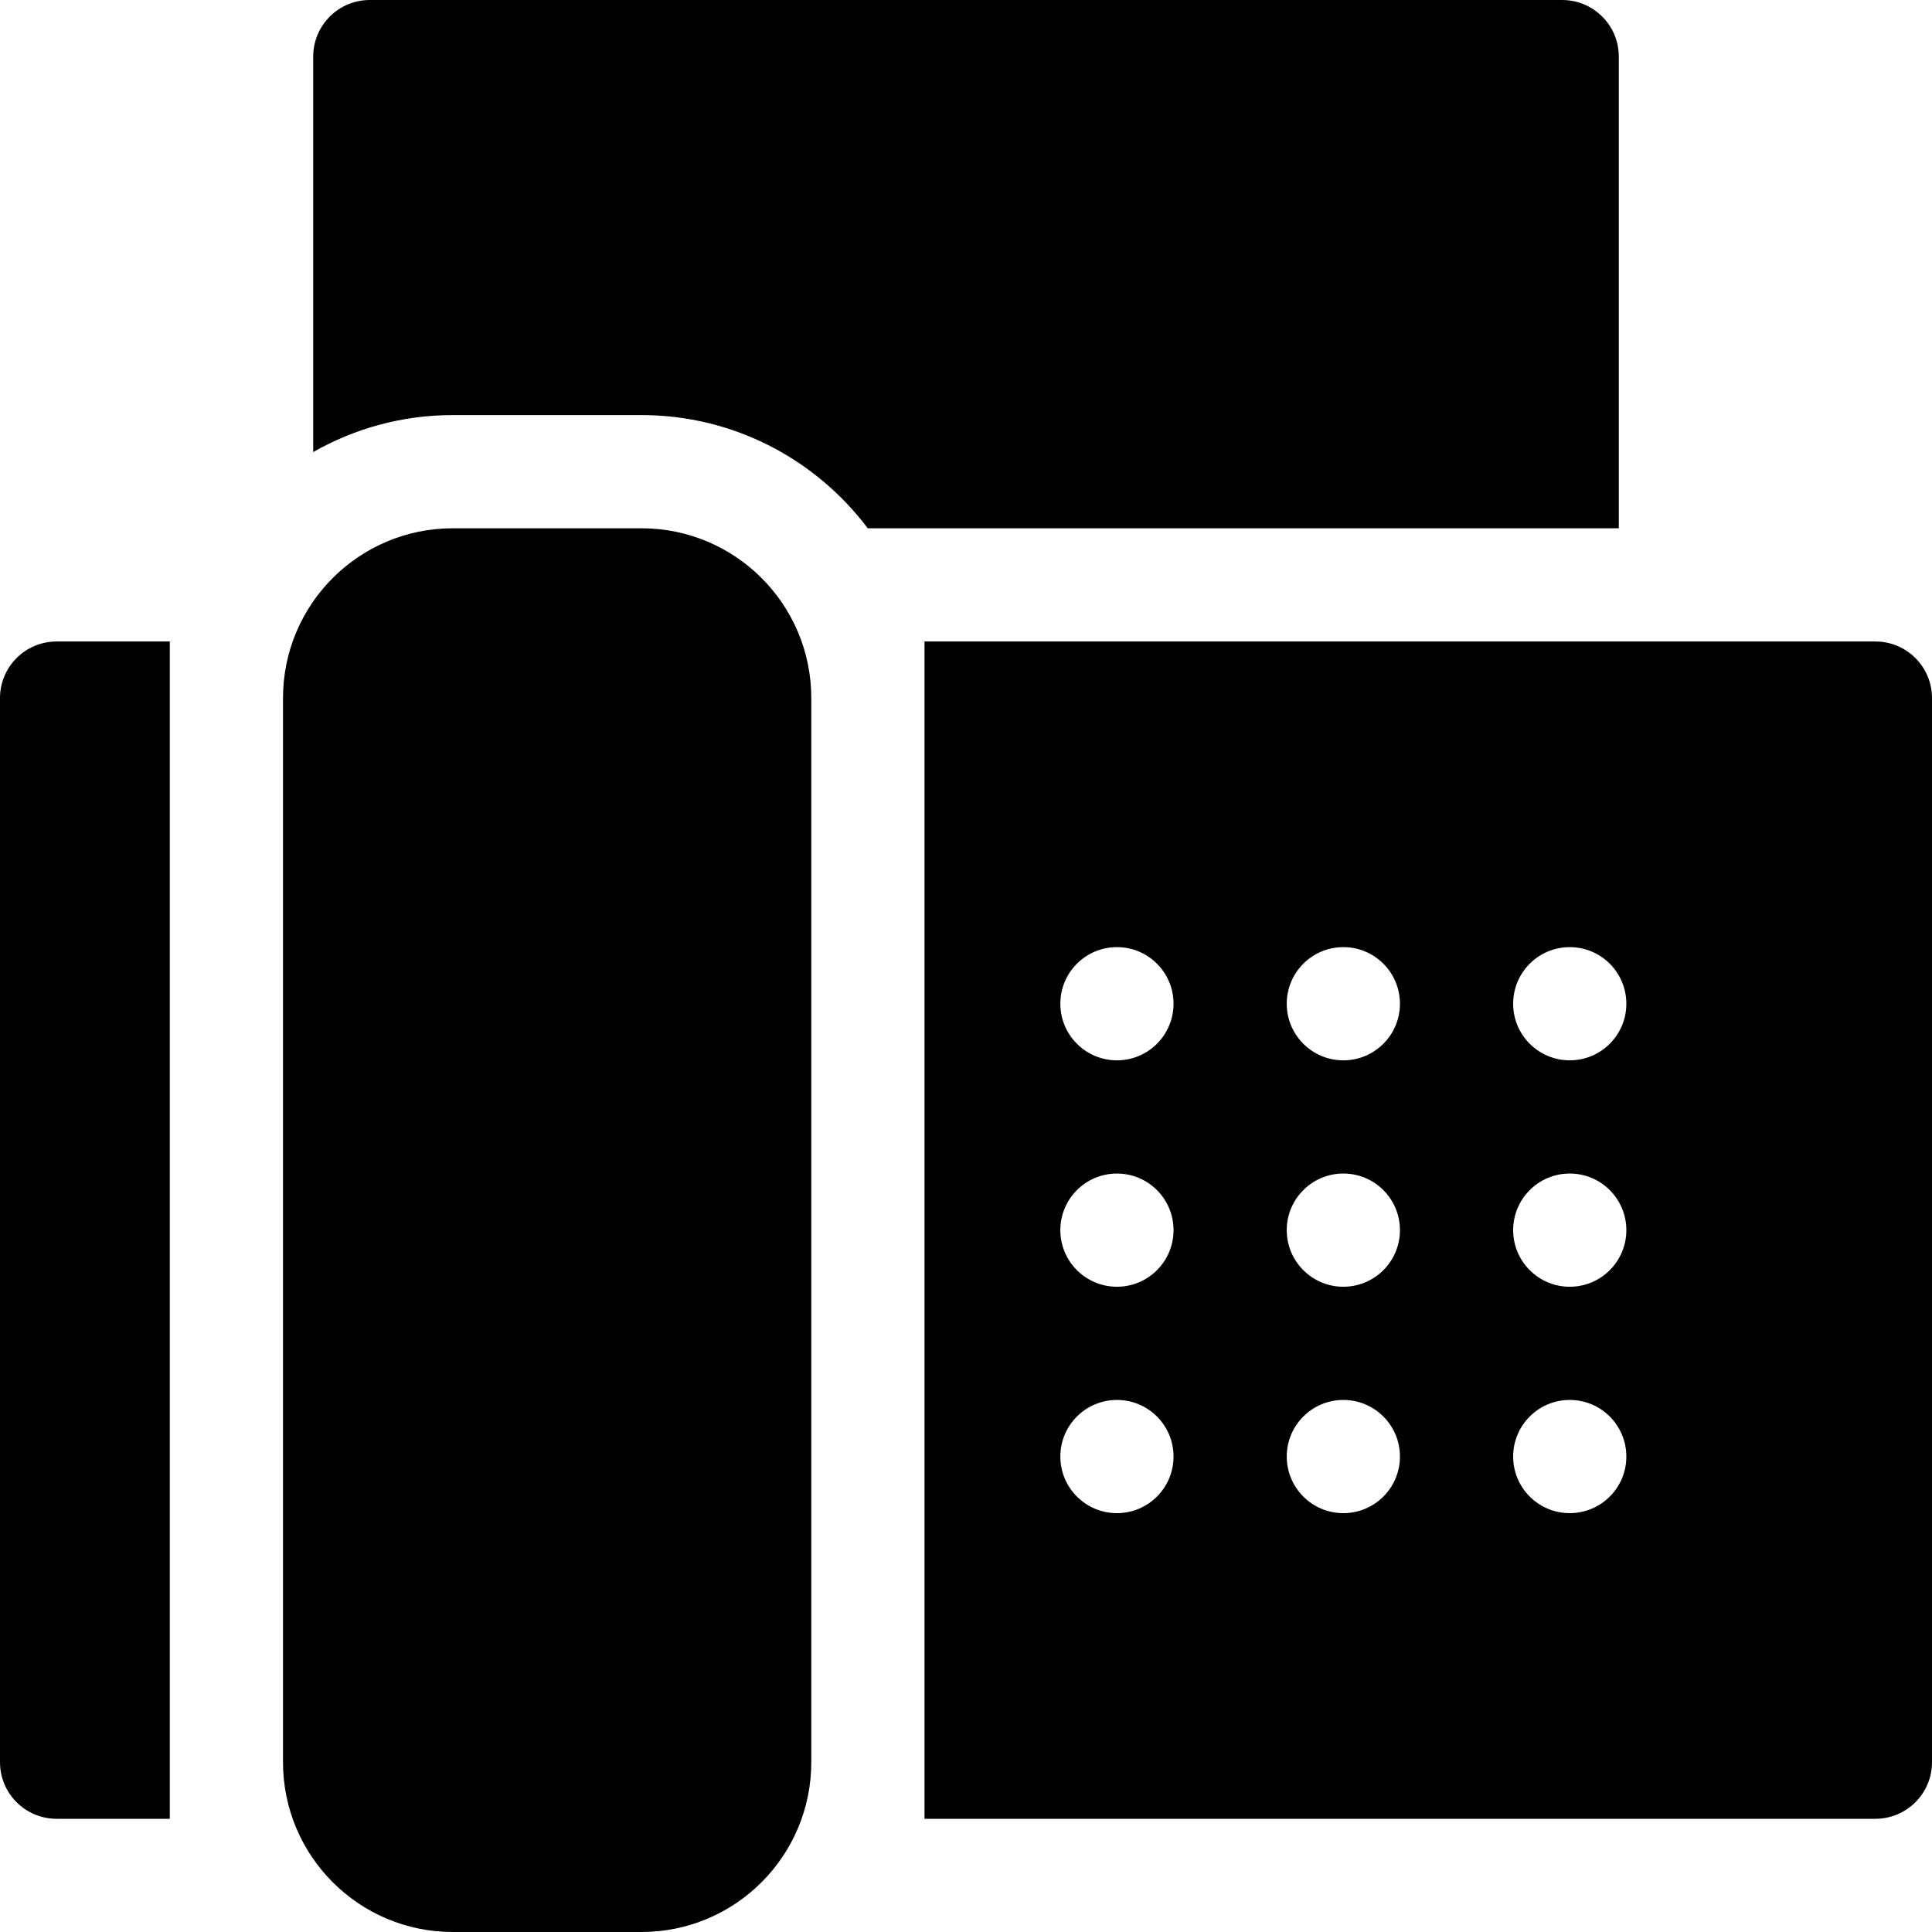
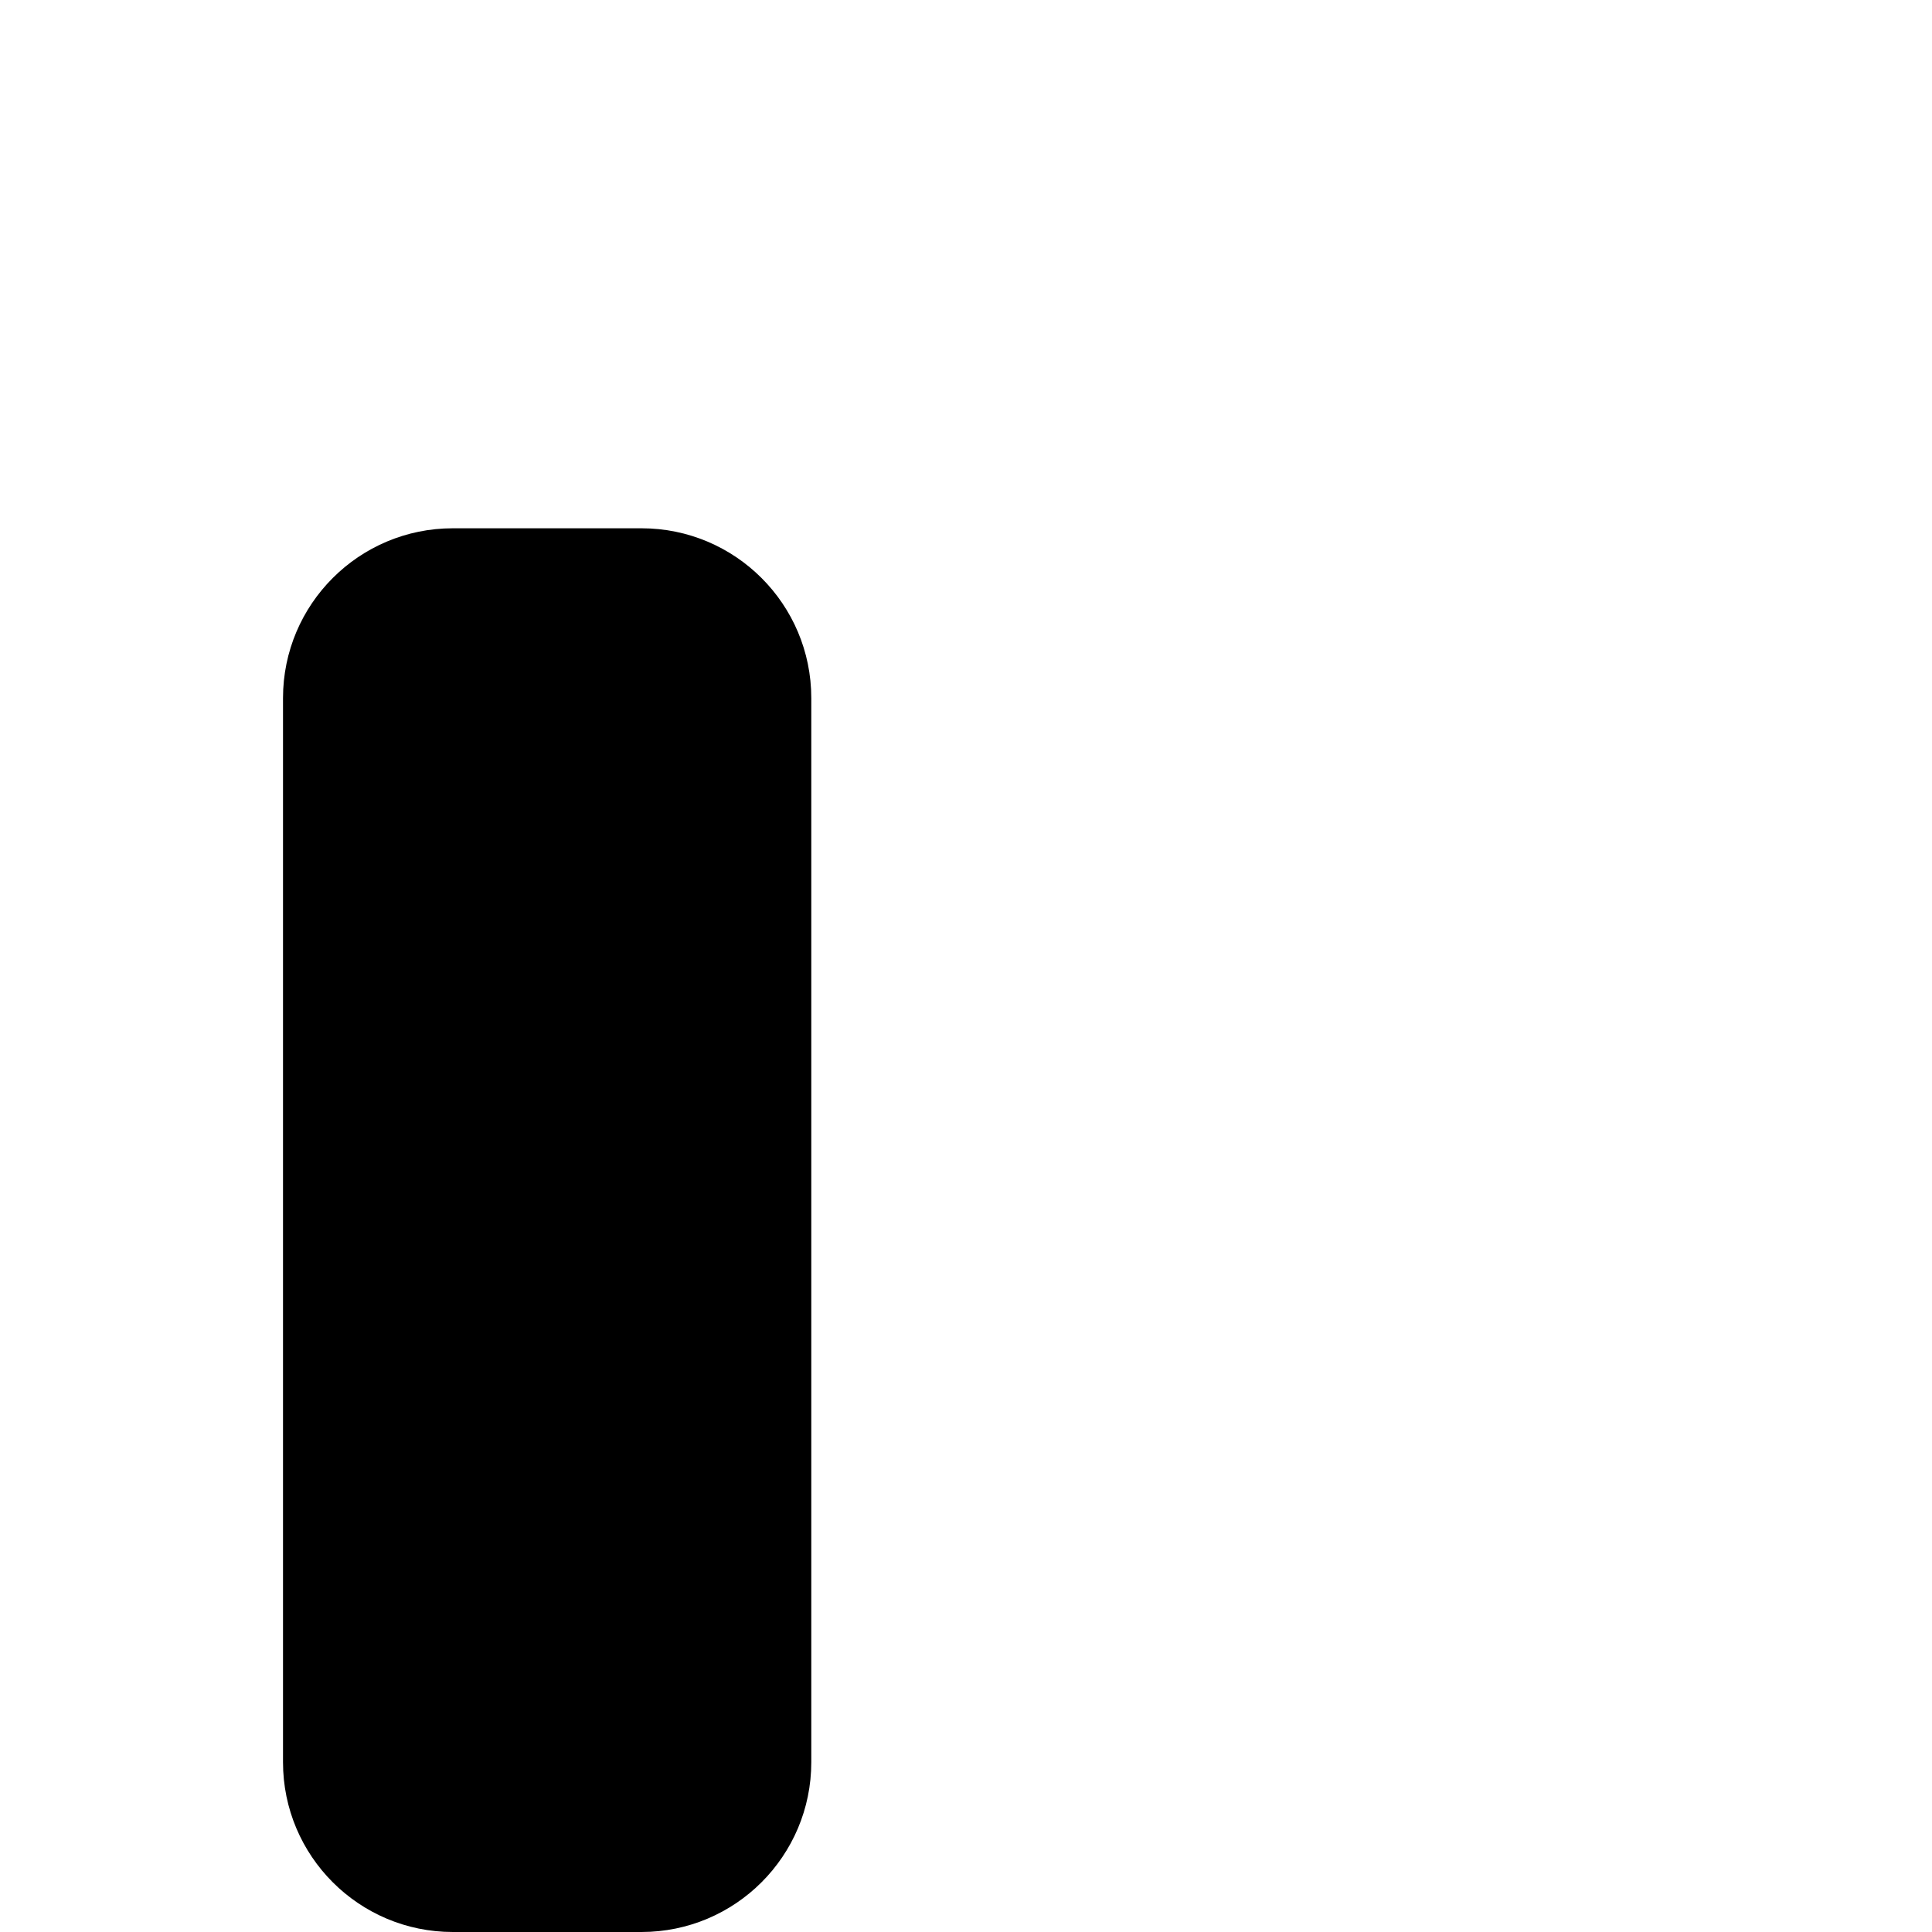
<svg xmlns="http://www.w3.org/2000/svg" height="512pt" viewBox="0 0 512 512" width="512pt">
-   <path d="m0 185v282c0 8.285 6.715 15 15 15h30v-312h-30c-8.285 0-15 6.715-15 15zm0 0" />
-   <path d="m497 170h-252v312h252c8.285 0 15-6.715 15-15v-282c0-8.285-6.715-15-15-15zm-201 231c-8.285 0-15-6.715-15-15s6.715-15 15-15 15 6.715 15 15-6.715 15-15 15zm0-60c-8.285 0-15-6.715-15-15s6.715-15 15-15 15 6.715 15 15-6.715 15-15 15zm0-60c-8.285 0-15-6.715-15-15s6.715-15 15-15 15 6.715 15 15-6.715 15-15 15zm60 120c-8.285 0-15-6.715-15-15s6.715-15 15-15 15 6.715 15 15-6.715 15-15 15zm0-60c-8.285 0-15-6.715-15-15s6.715-15 15-15 15 6.715 15 15-6.715 15-15 15zm0-60c-8.285 0-15-6.715-15-15s6.715-15 15-15 15 6.715 15 15-6.715 15-15 15zm60 120c-8.285 0-15-6.715-15-15s6.715-15 15-15 15 6.715 15 15-6.715 15-15 15zm0-60c-8.285 0-15-6.715-15-15s6.715-15 15-15 15 6.715 15 15-6.715 15-15 15zm0-60c-8.285 0-15-6.715-15-15s6.715-15 15-15 15 6.715 15 15-6.715 15-15 15zm0 0" />
-   <path d="m429 15c0-8.285-6.715-15-15-15h-316c-8.285 0-15 6.715-15 15v104.801c10.926-6.227 23.551-9.801 37-9.801h50c24.484 0 46.262 11.797 59.961 30h199.039zm0 0" />
  <path d="m170 140h-50c-24.852 0-45 20.148-45 45v282c0 24.852 20.148 45 45 45h50c24.852 0 45-20.148 45-45v-282c0-24.852-20.148-45-45-45zm0 0" />
</svg>